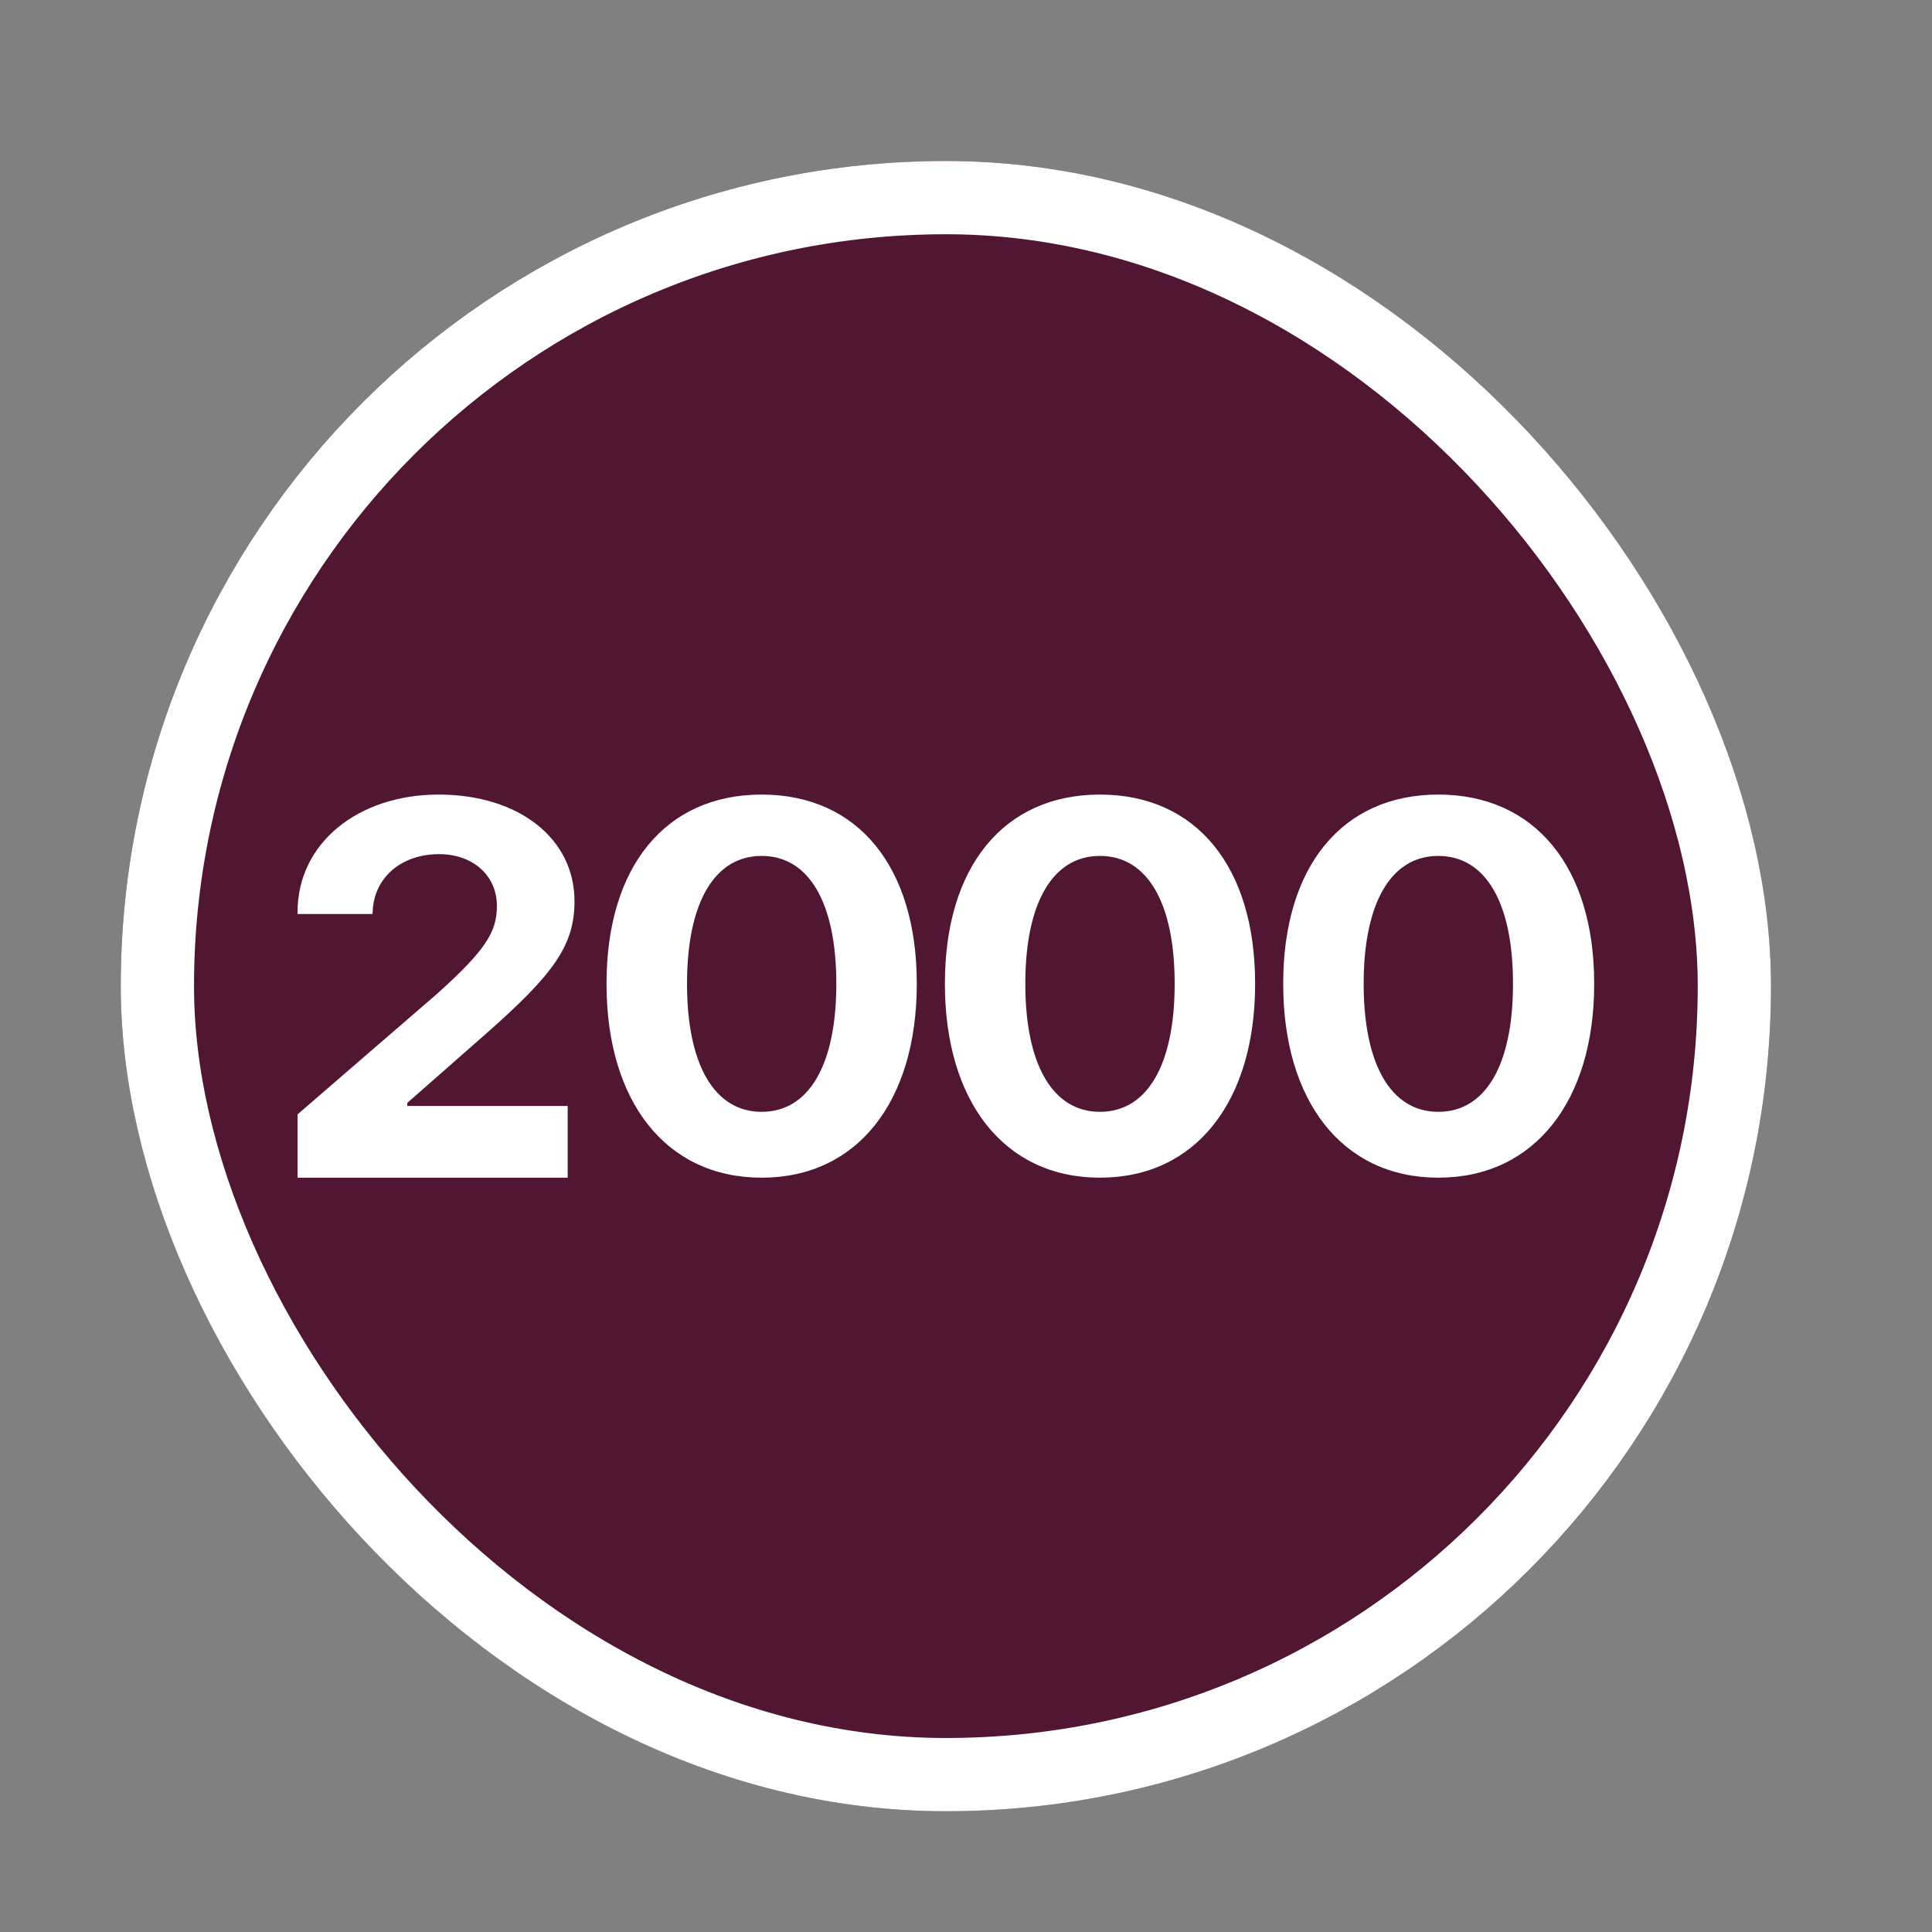
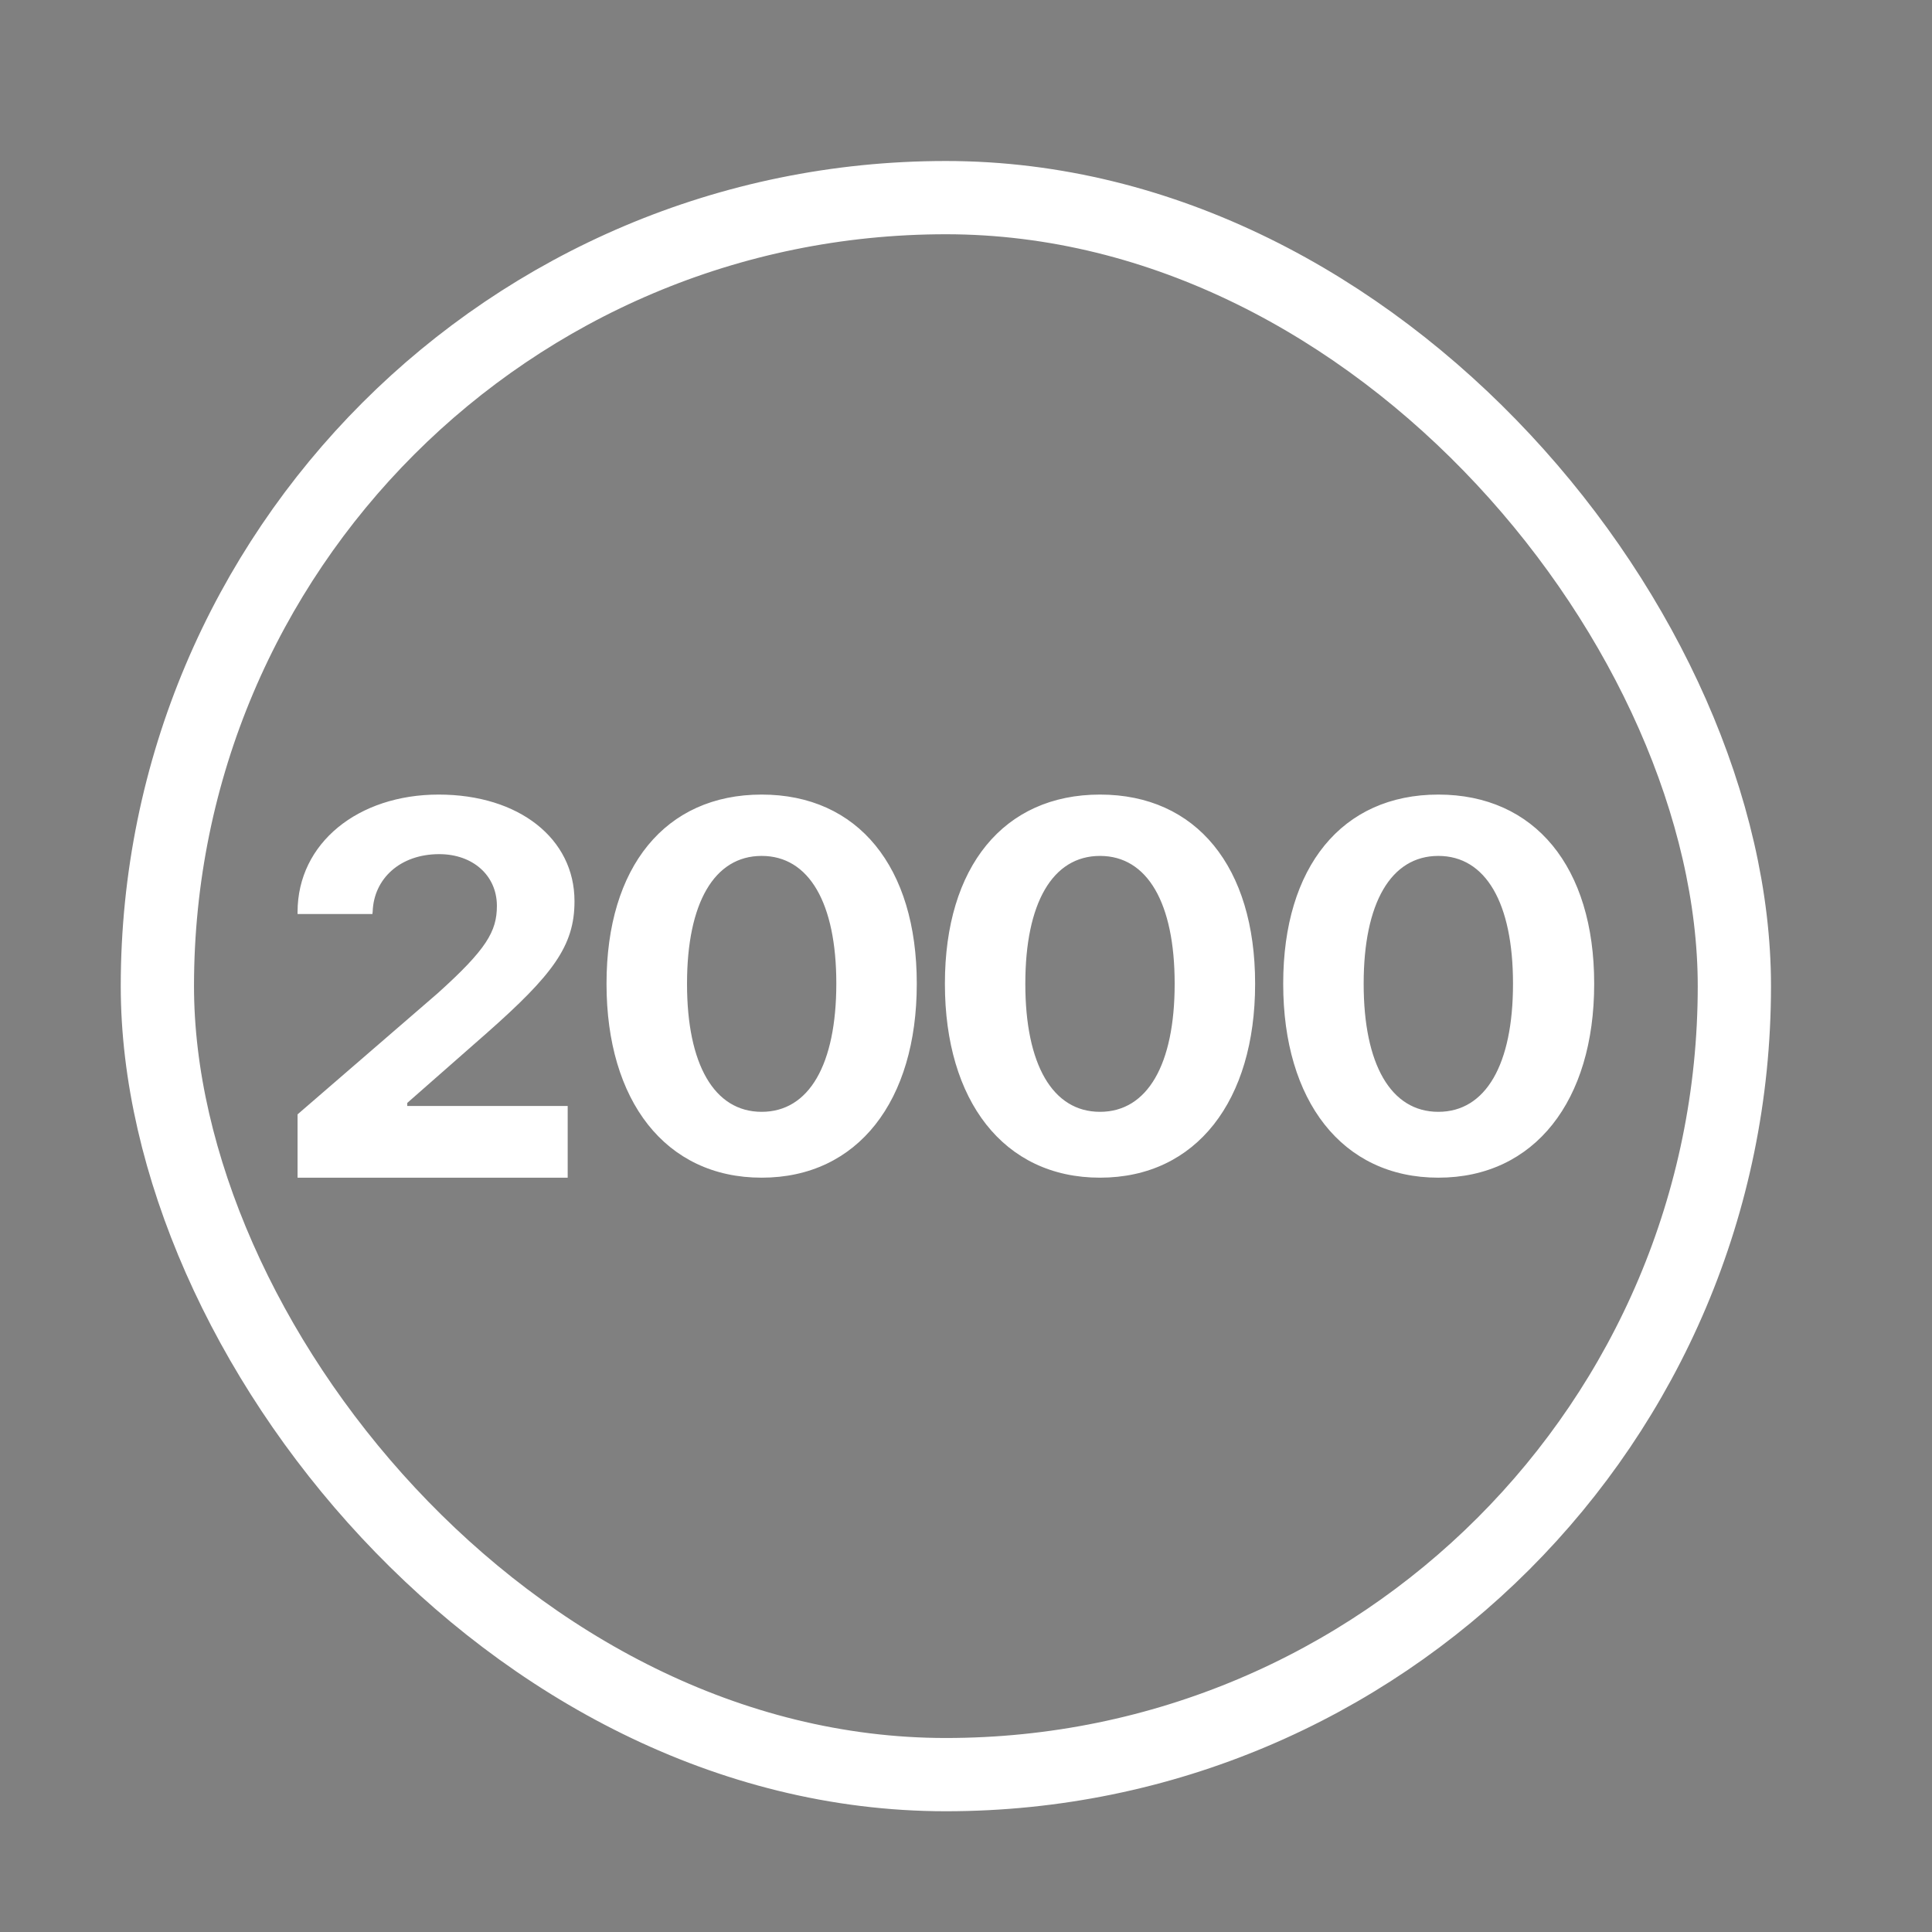
<svg xmlns="http://www.w3.org/2000/svg" width="48" height="48" viewBox="0 0 48 48" fill="none">
  <rect x="0" y="0" width="48" height="48" fill="#808080" stroke="none" />
  <g clip-path="url(#clip0_1521_2750)">
-     <path d="M3 4H44V45H3V4Z" fill="#511732" />
-     <path d="M7.393 29.259H14.104V27.478H10.118V27.402L12.097 25.663C13.729 24.221 14.273 23.502 14.273 22.399V22.387C14.273 20.837 12.896 19.741 10.897 19.741C8.899 19.741 7.393 20.945 7.393 22.658V22.709H9.252L9.259 22.651C9.285 21.833 9.94 21.221 10.911 21.221C11.75 21.221 12.339 21.751 12.345 22.494V22.507C12.345 23.137 12.09 23.584 10.871 24.68L7.393 27.686V29.259ZM18.923 29.259C21.322 29.259 22.777 27.339 22.777 24.447V24.435C22.777 21.543 21.322 19.741 18.923 19.741C16.525 19.741 15.069 21.543 15.069 24.434V24.447C15.069 27.339 16.525 29.259 18.923 29.259ZM18.923 27.623C17.744 27.623 17.069 26.444 17.069 24.447V24.435C17.069 22.438 17.744 21.265 18.923 21.265C20.103 21.265 20.778 22.438 20.778 24.435V24.447C20.778 26.445 20.103 27.623 18.923 27.623ZM27.329 29.259C29.728 29.259 31.183 27.339 31.183 24.447V24.435C31.183 21.543 29.728 19.741 27.329 19.741C24.93 19.741 23.476 21.543 23.476 24.434V24.447C23.476 27.339 24.93 29.259 27.329 29.259ZM27.329 27.623C26.149 27.623 25.474 26.444 25.474 24.447V24.435C25.474 22.438 26.149 21.265 27.329 21.265C28.509 21.265 29.184 22.438 29.184 24.435V24.447C29.184 26.445 28.509 27.623 27.329 27.623ZM35.735 29.259C38.134 29.259 39.607 27.339 39.607 24.447V24.435C39.607 21.543 38.134 19.741 35.735 19.741C33.336 19.741 31.881 21.543 31.881 24.434V24.447C31.881 27.339 33.336 29.259 35.735 29.259ZM35.735 27.623C34.555 27.623 33.88 26.444 33.88 24.447V24.435C33.88 22.438 34.555 21.265 35.735 21.265C36.914 21.265 37.59 22.438 37.59 24.435V24.447C37.59 26.445 36.915 27.623 35.735 27.623Z" fill="white" />
+     <path d="M7.393 29.259H14.104V27.478H10.118V27.402L12.097 25.663C13.729 24.221 14.273 23.502 14.273 22.399V22.387C14.273 20.837 12.896 19.741 10.897 19.741C8.899 19.741 7.393 20.945 7.393 22.658V22.709H9.252L9.259 22.651C9.285 21.833 9.94 21.221 10.911 21.221C11.75 21.221 12.339 21.751 12.345 22.494V22.507C12.345 23.137 12.09 23.584 10.871 24.68L7.393 27.686V29.259ZM18.923 29.259C21.322 29.259 22.777 27.339 22.777 24.447V24.435C22.777 21.543 21.322 19.741 18.923 19.741C16.525 19.741 15.069 21.543 15.069 24.434V24.447C15.069 27.339 16.525 29.259 18.923 29.259ZM18.923 27.623C17.744 27.623 17.069 26.444 17.069 24.447V24.435C17.069 22.438 17.744 21.265 18.923 21.265C20.103 21.265 20.778 22.438 20.778 24.435C20.778 26.445 20.103 27.623 18.923 27.623ZM27.329 29.259C29.728 29.259 31.183 27.339 31.183 24.447V24.435C31.183 21.543 29.728 19.741 27.329 19.741C24.93 19.741 23.476 21.543 23.476 24.434V24.447C23.476 27.339 24.93 29.259 27.329 29.259ZM27.329 27.623C26.149 27.623 25.474 26.444 25.474 24.447V24.435C25.474 22.438 26.149 21.265 27.329 21.265C28.509 21.265 29.184 22.438 29.184 24.435V24.447C29.184 26.445 28.509 27.623 27.329 27.623ZM35.735 29.259C38.134 29.259 39.607 27.339 39.607 24.447V24.435C39.607 21.543 38.134 19.741 35.735 19.741C33.336 19.741 31.881 21.543 31.881 24.434V24.447C31.881 27.339 33.336 29.259 35.735 29.259ZM35.735 27.623C34.555 27.623 33.88 26.444 33.88 24.447V24.435C33.88 22.438 34.555 21.265 35.735 21.265C36.914 21.265 37.59 22.438 37.59 24.435V24.447C37.59 26.445 36.915 27.623 35.735 27.623Z" fill="white" />
  </g>
  <rect x="3.91" y="4.91" width="39.18" height="39.18" rx="19.59" stroke="white" stroke-width="1.82" />
  <defs>
    <clipPath id="clip0_1521_2750">
      <rect x="3" y="4" width="41" height="41" rx="20.5" fill="white" />
    </clipPath>
  </defs>
</svg>